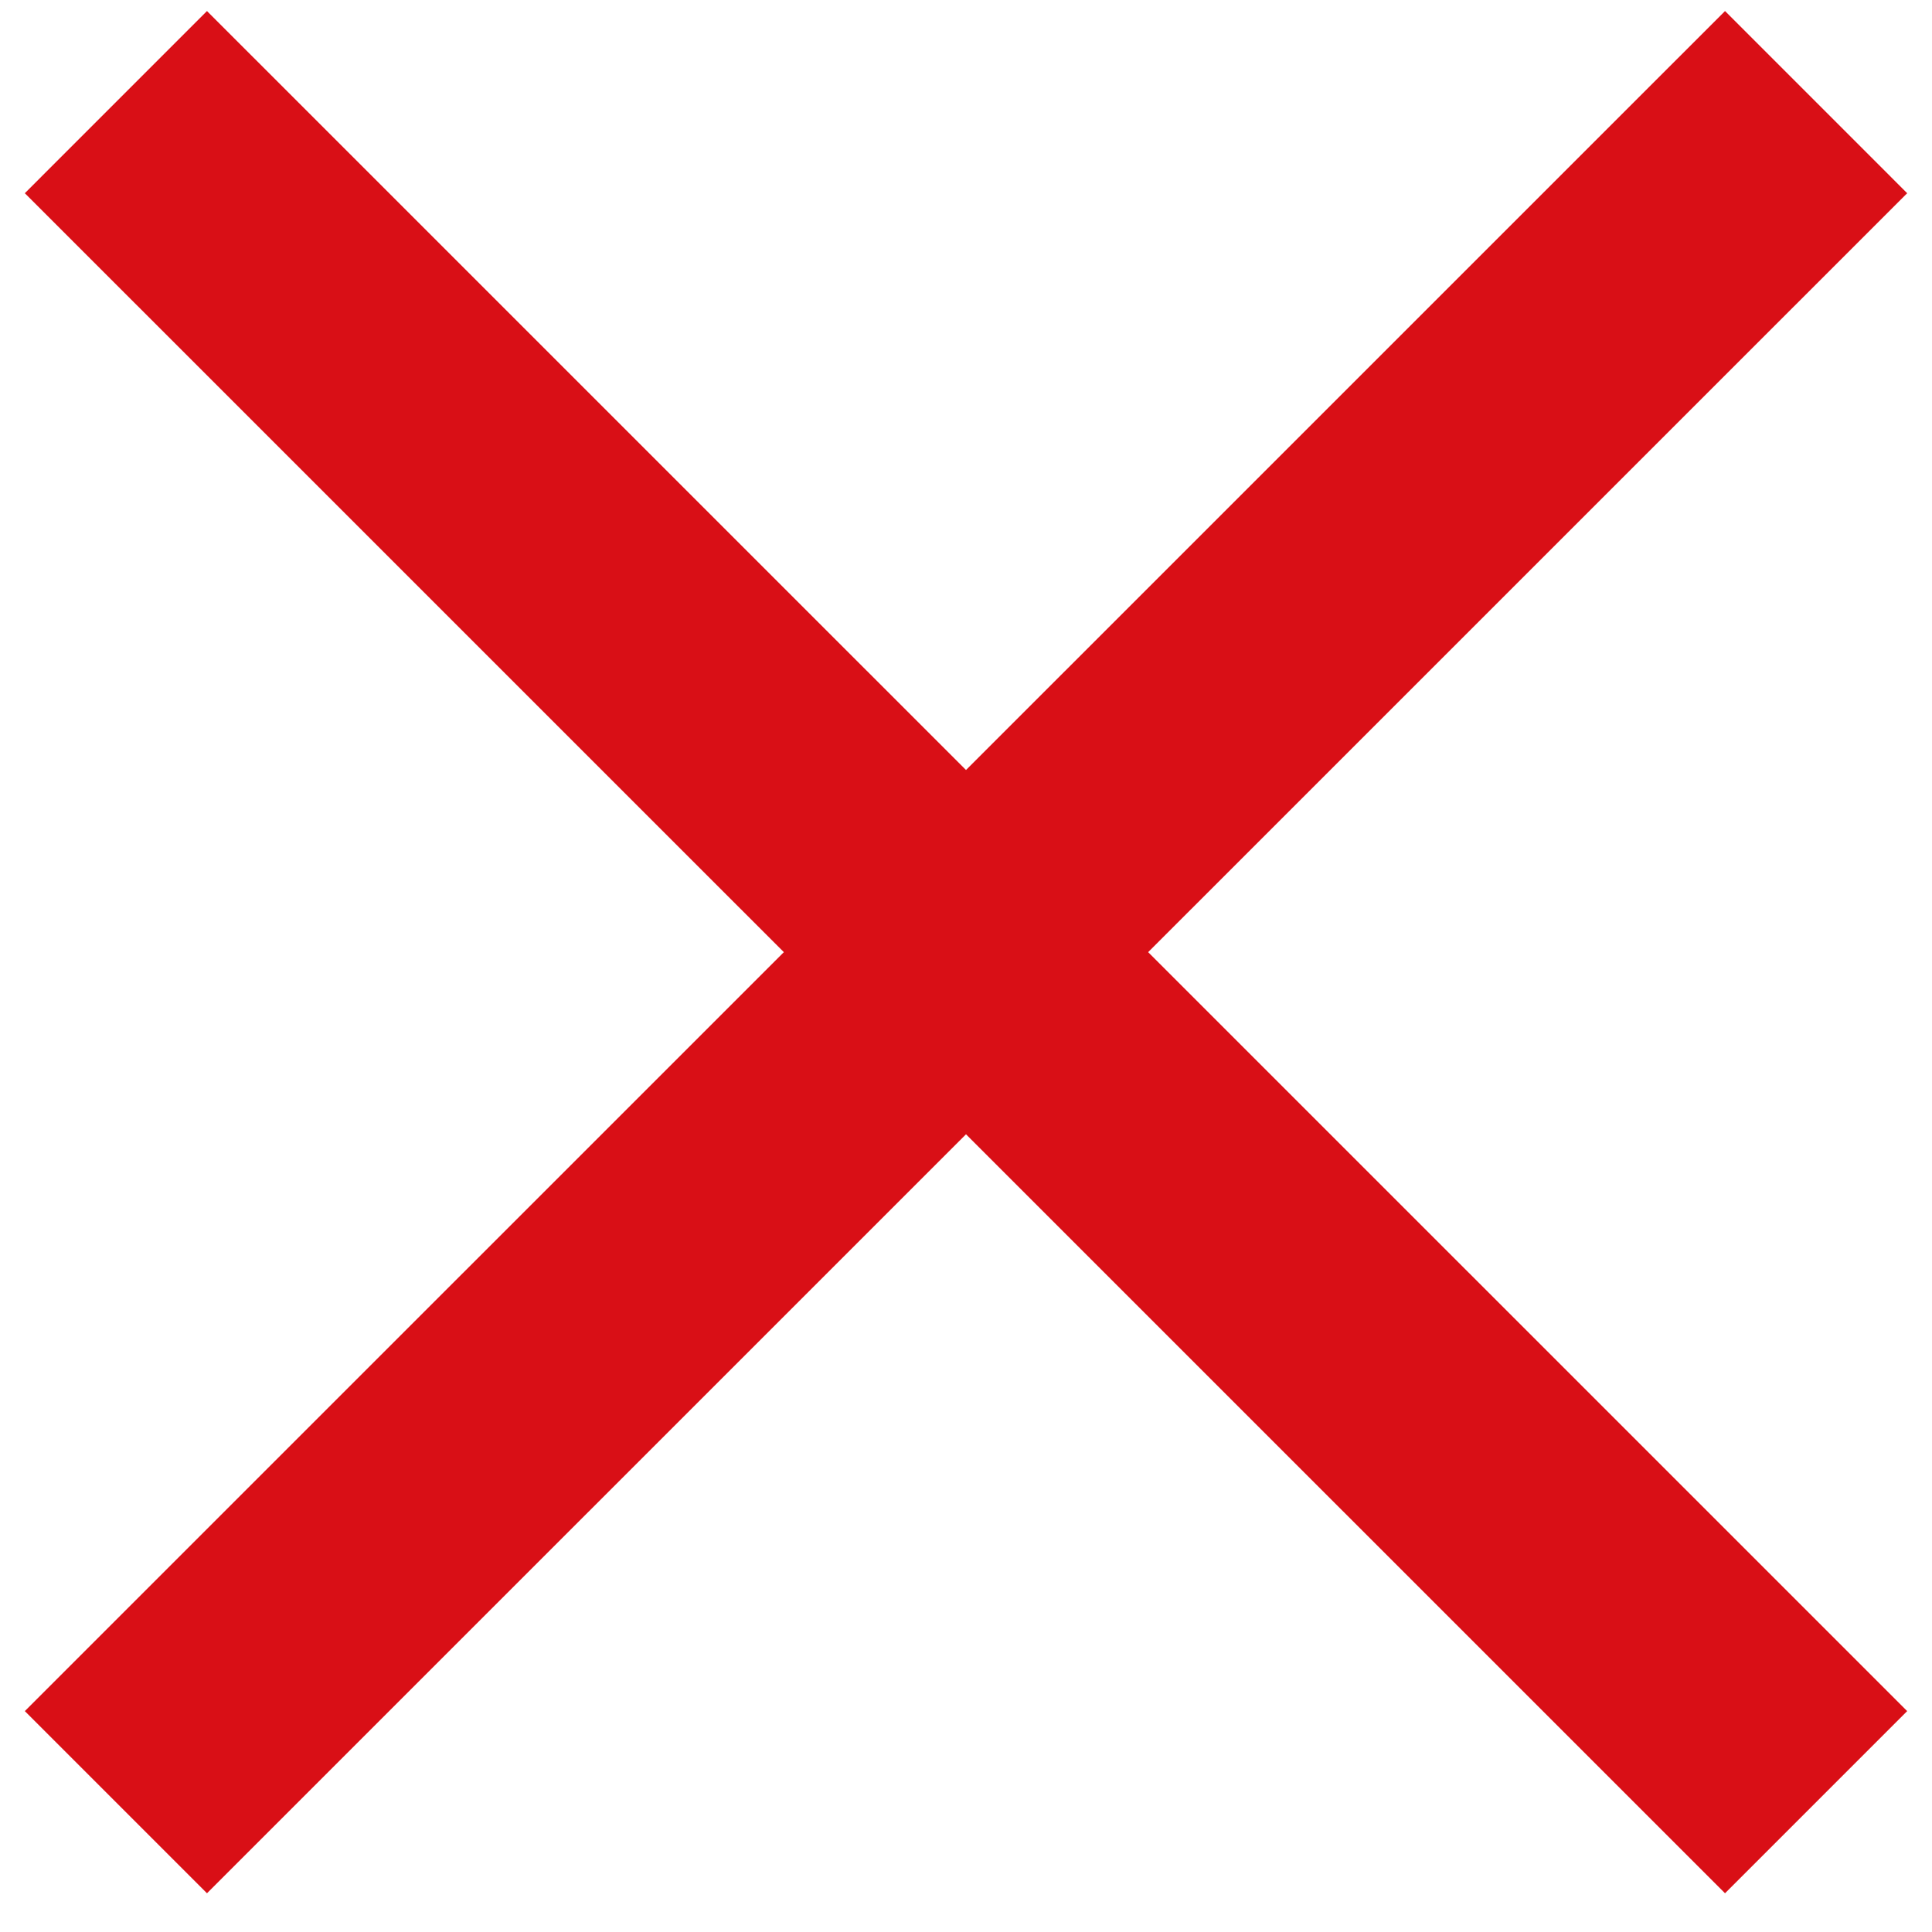
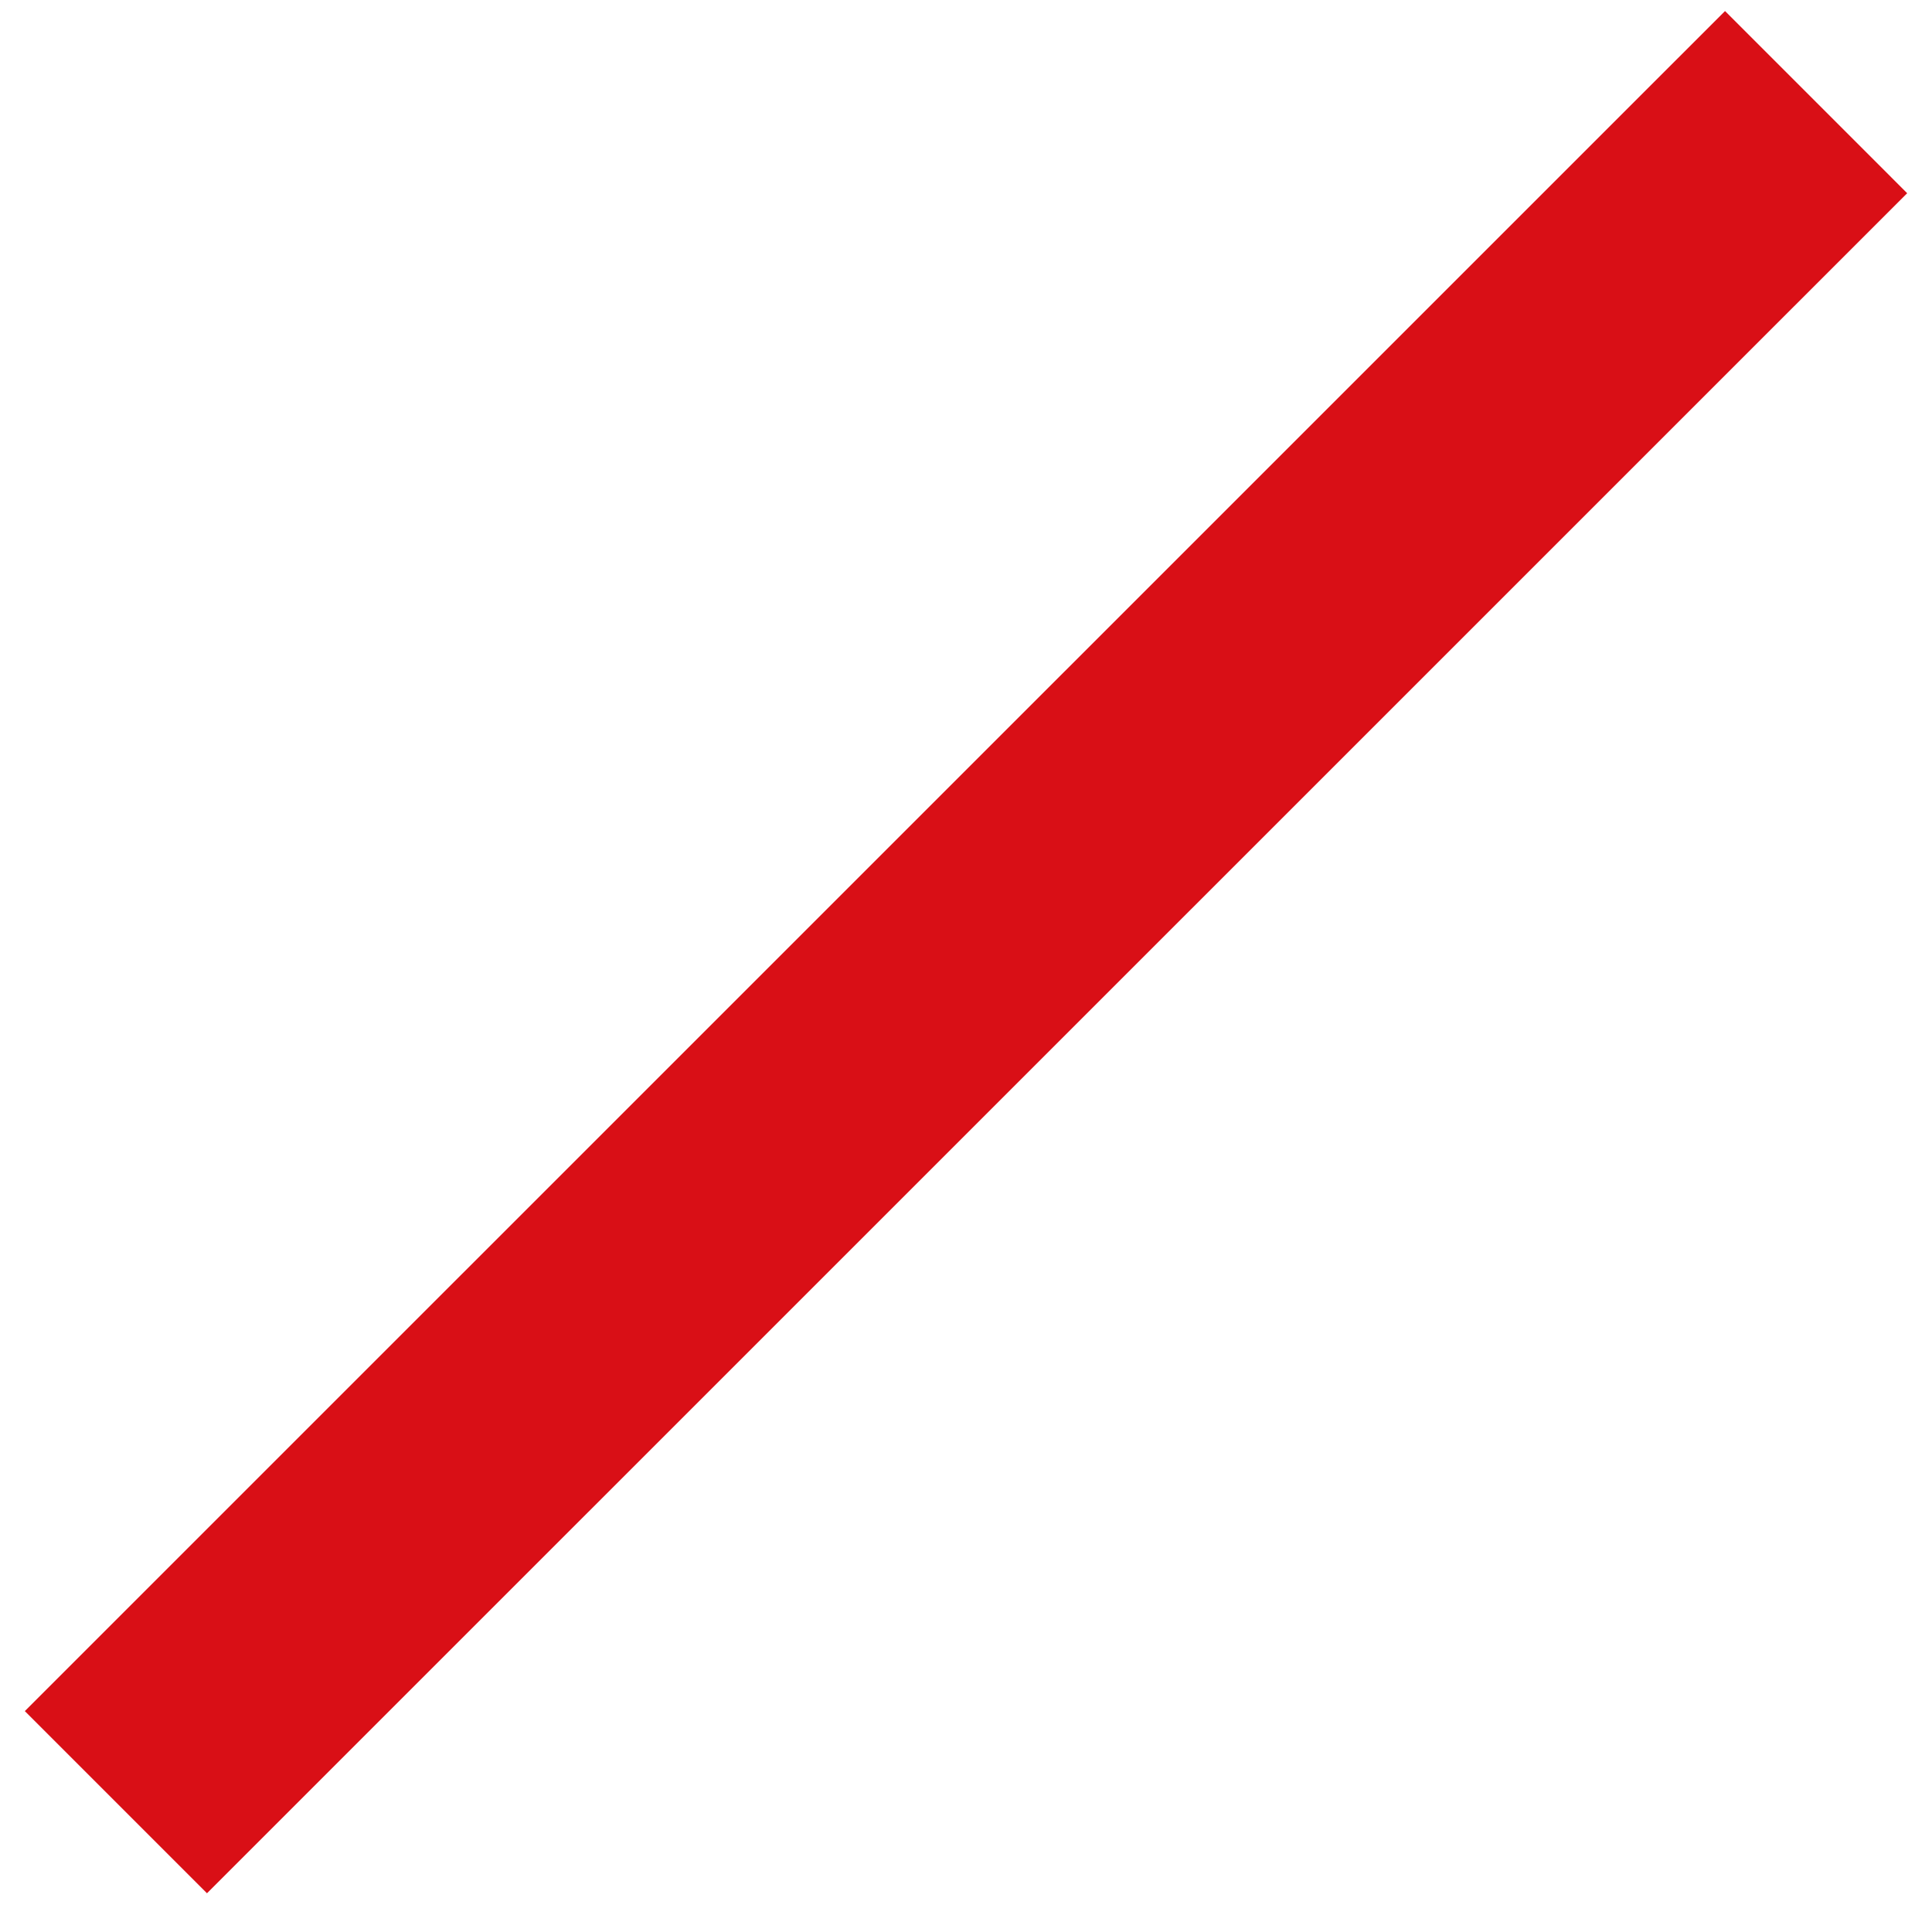
<svg xmlns="http://www.w3.org/2000/svg" width="15px" height="15px" viewBox="0 0 15 15" version="1.1">
  <title>Group</title>
  <desc>Created with Sketch.</desc>
  <g id="Page-1" stroke="none" stroke-width="1" fill="none" fill-rule="evenodd" stroke-linecap="square">
    <g id="Group" transform="translate(1, 1)" stroke="#D90F16" stroke-width="2">
-       <path d="M0.607,0.5 L12.393,12.285" id="Line" />
      <path d="M0.607,0.5 L12.393,12.285" id="Line" transform="translate(6.5, 6.5) scale(-1, 1) translate(-6.5, -6.5) " />
    </g>
  </g>
</svg>